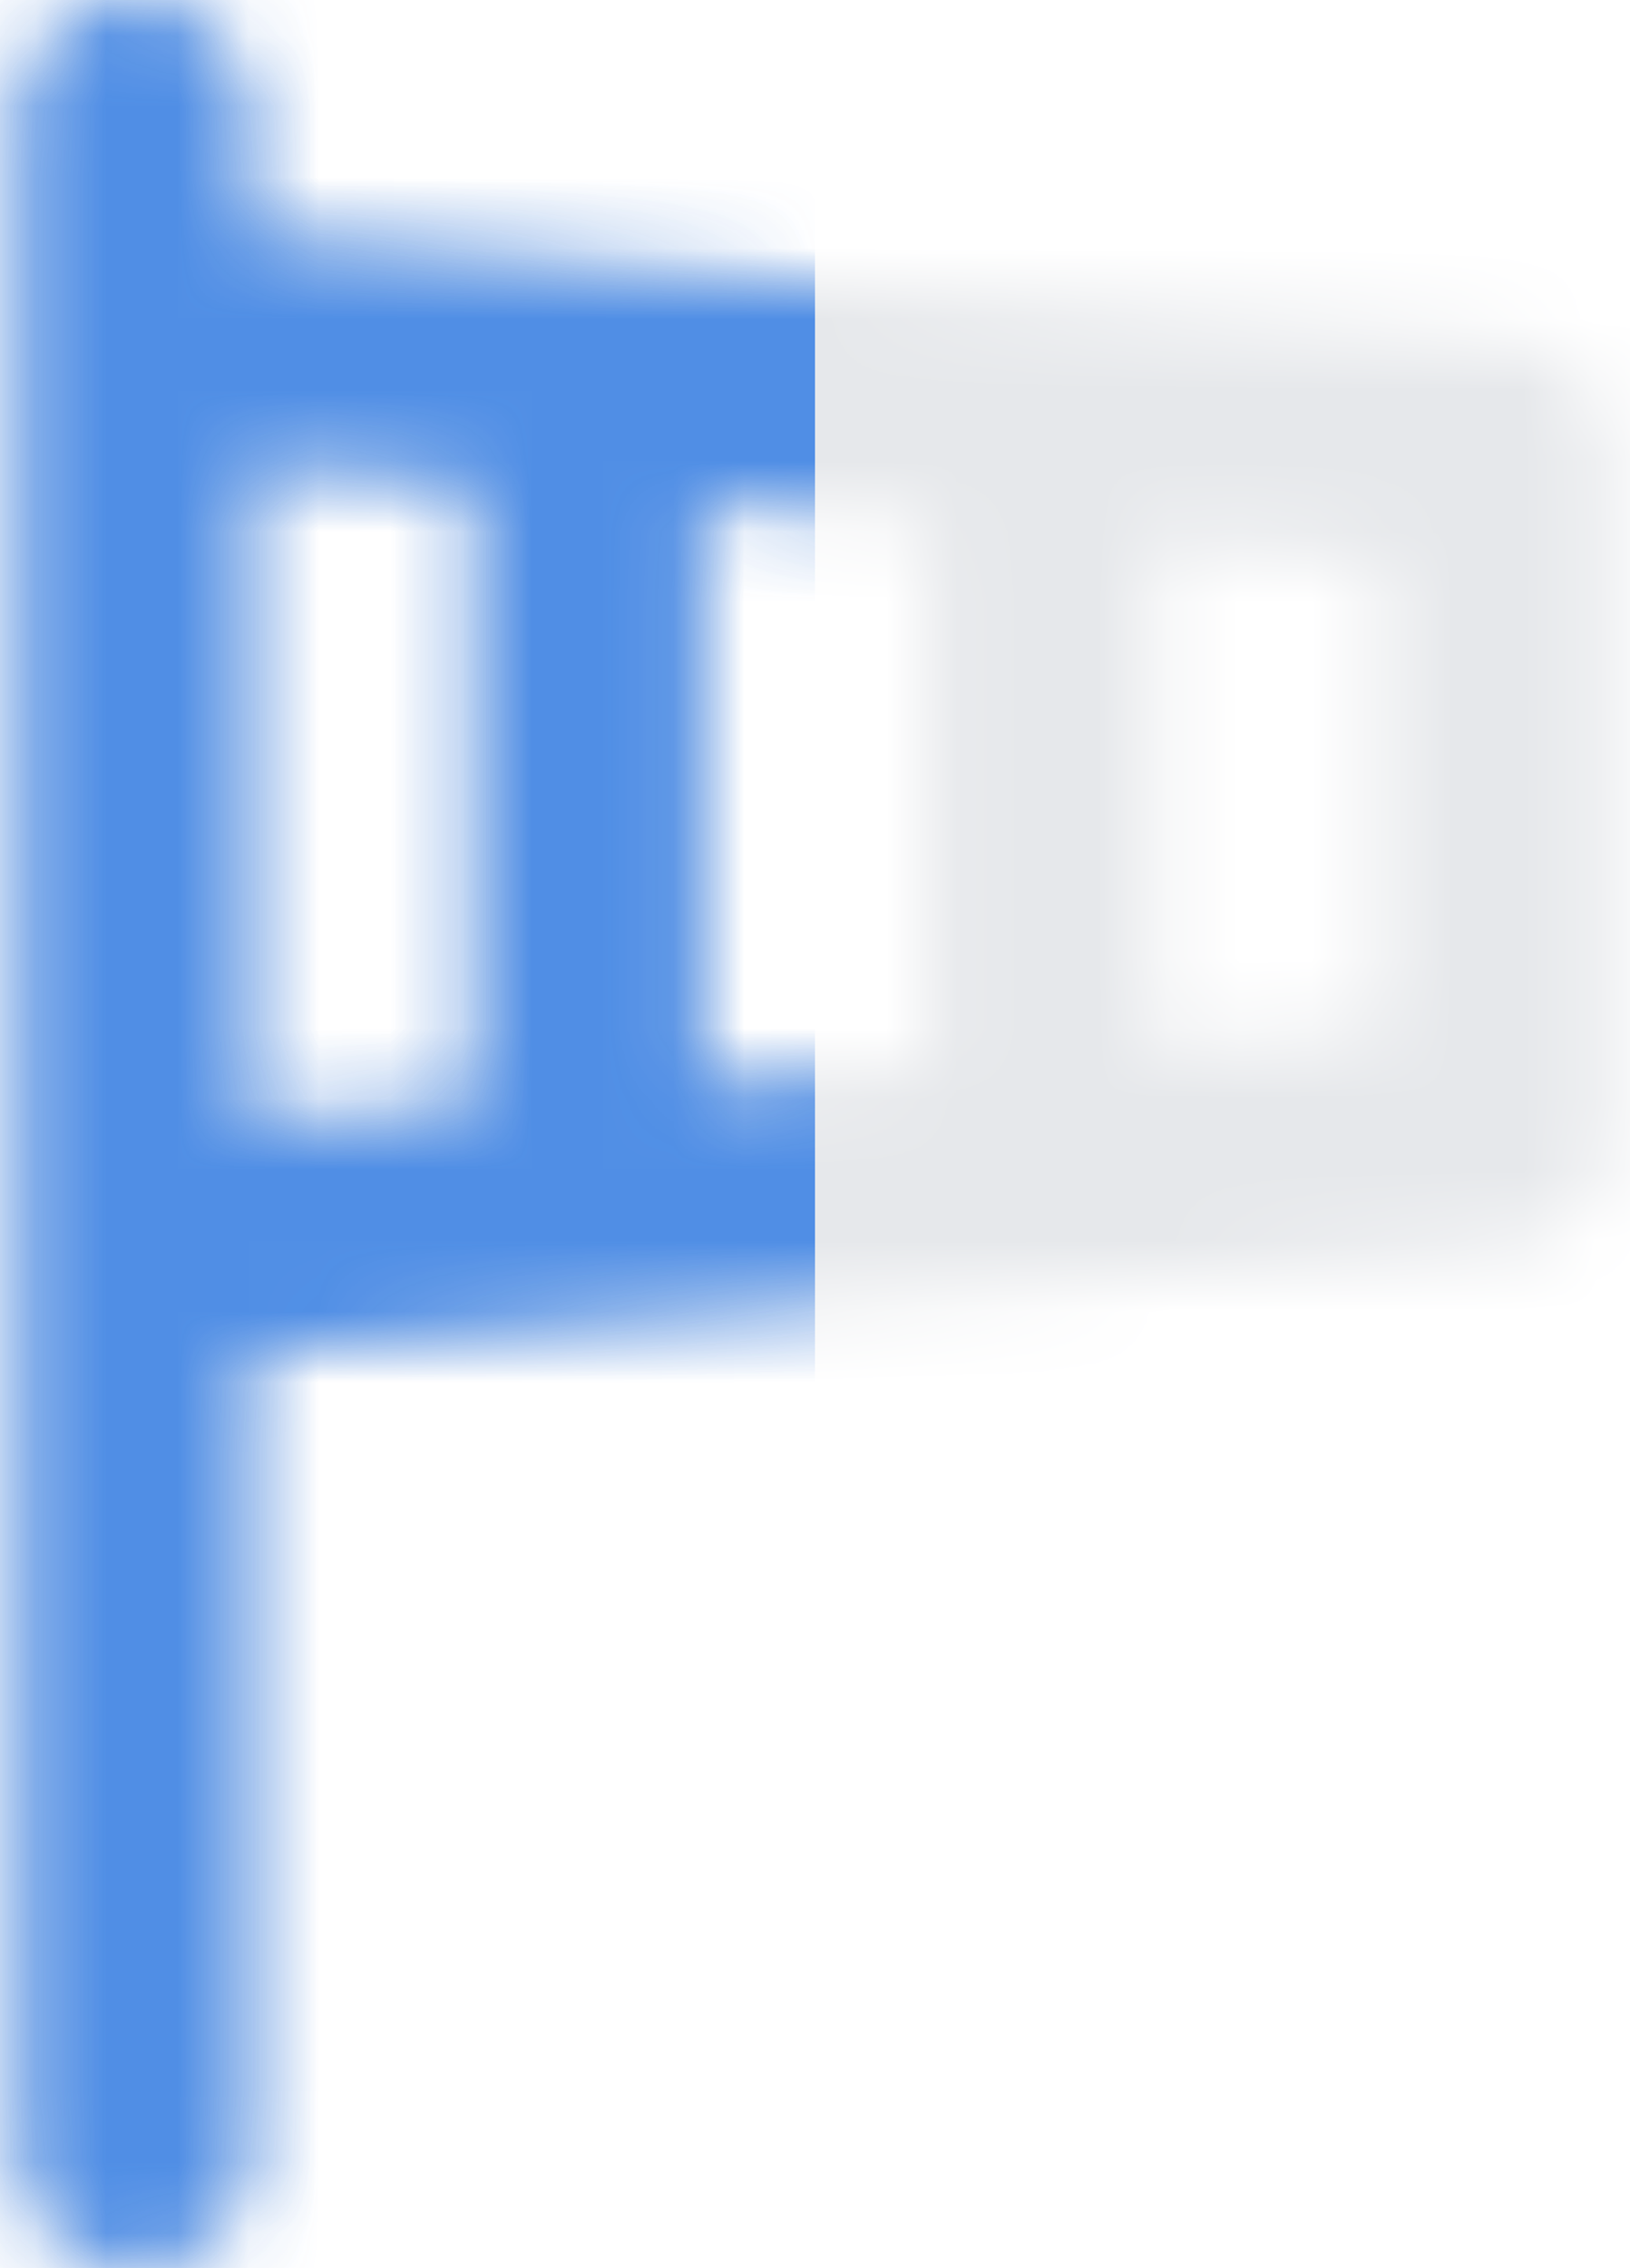
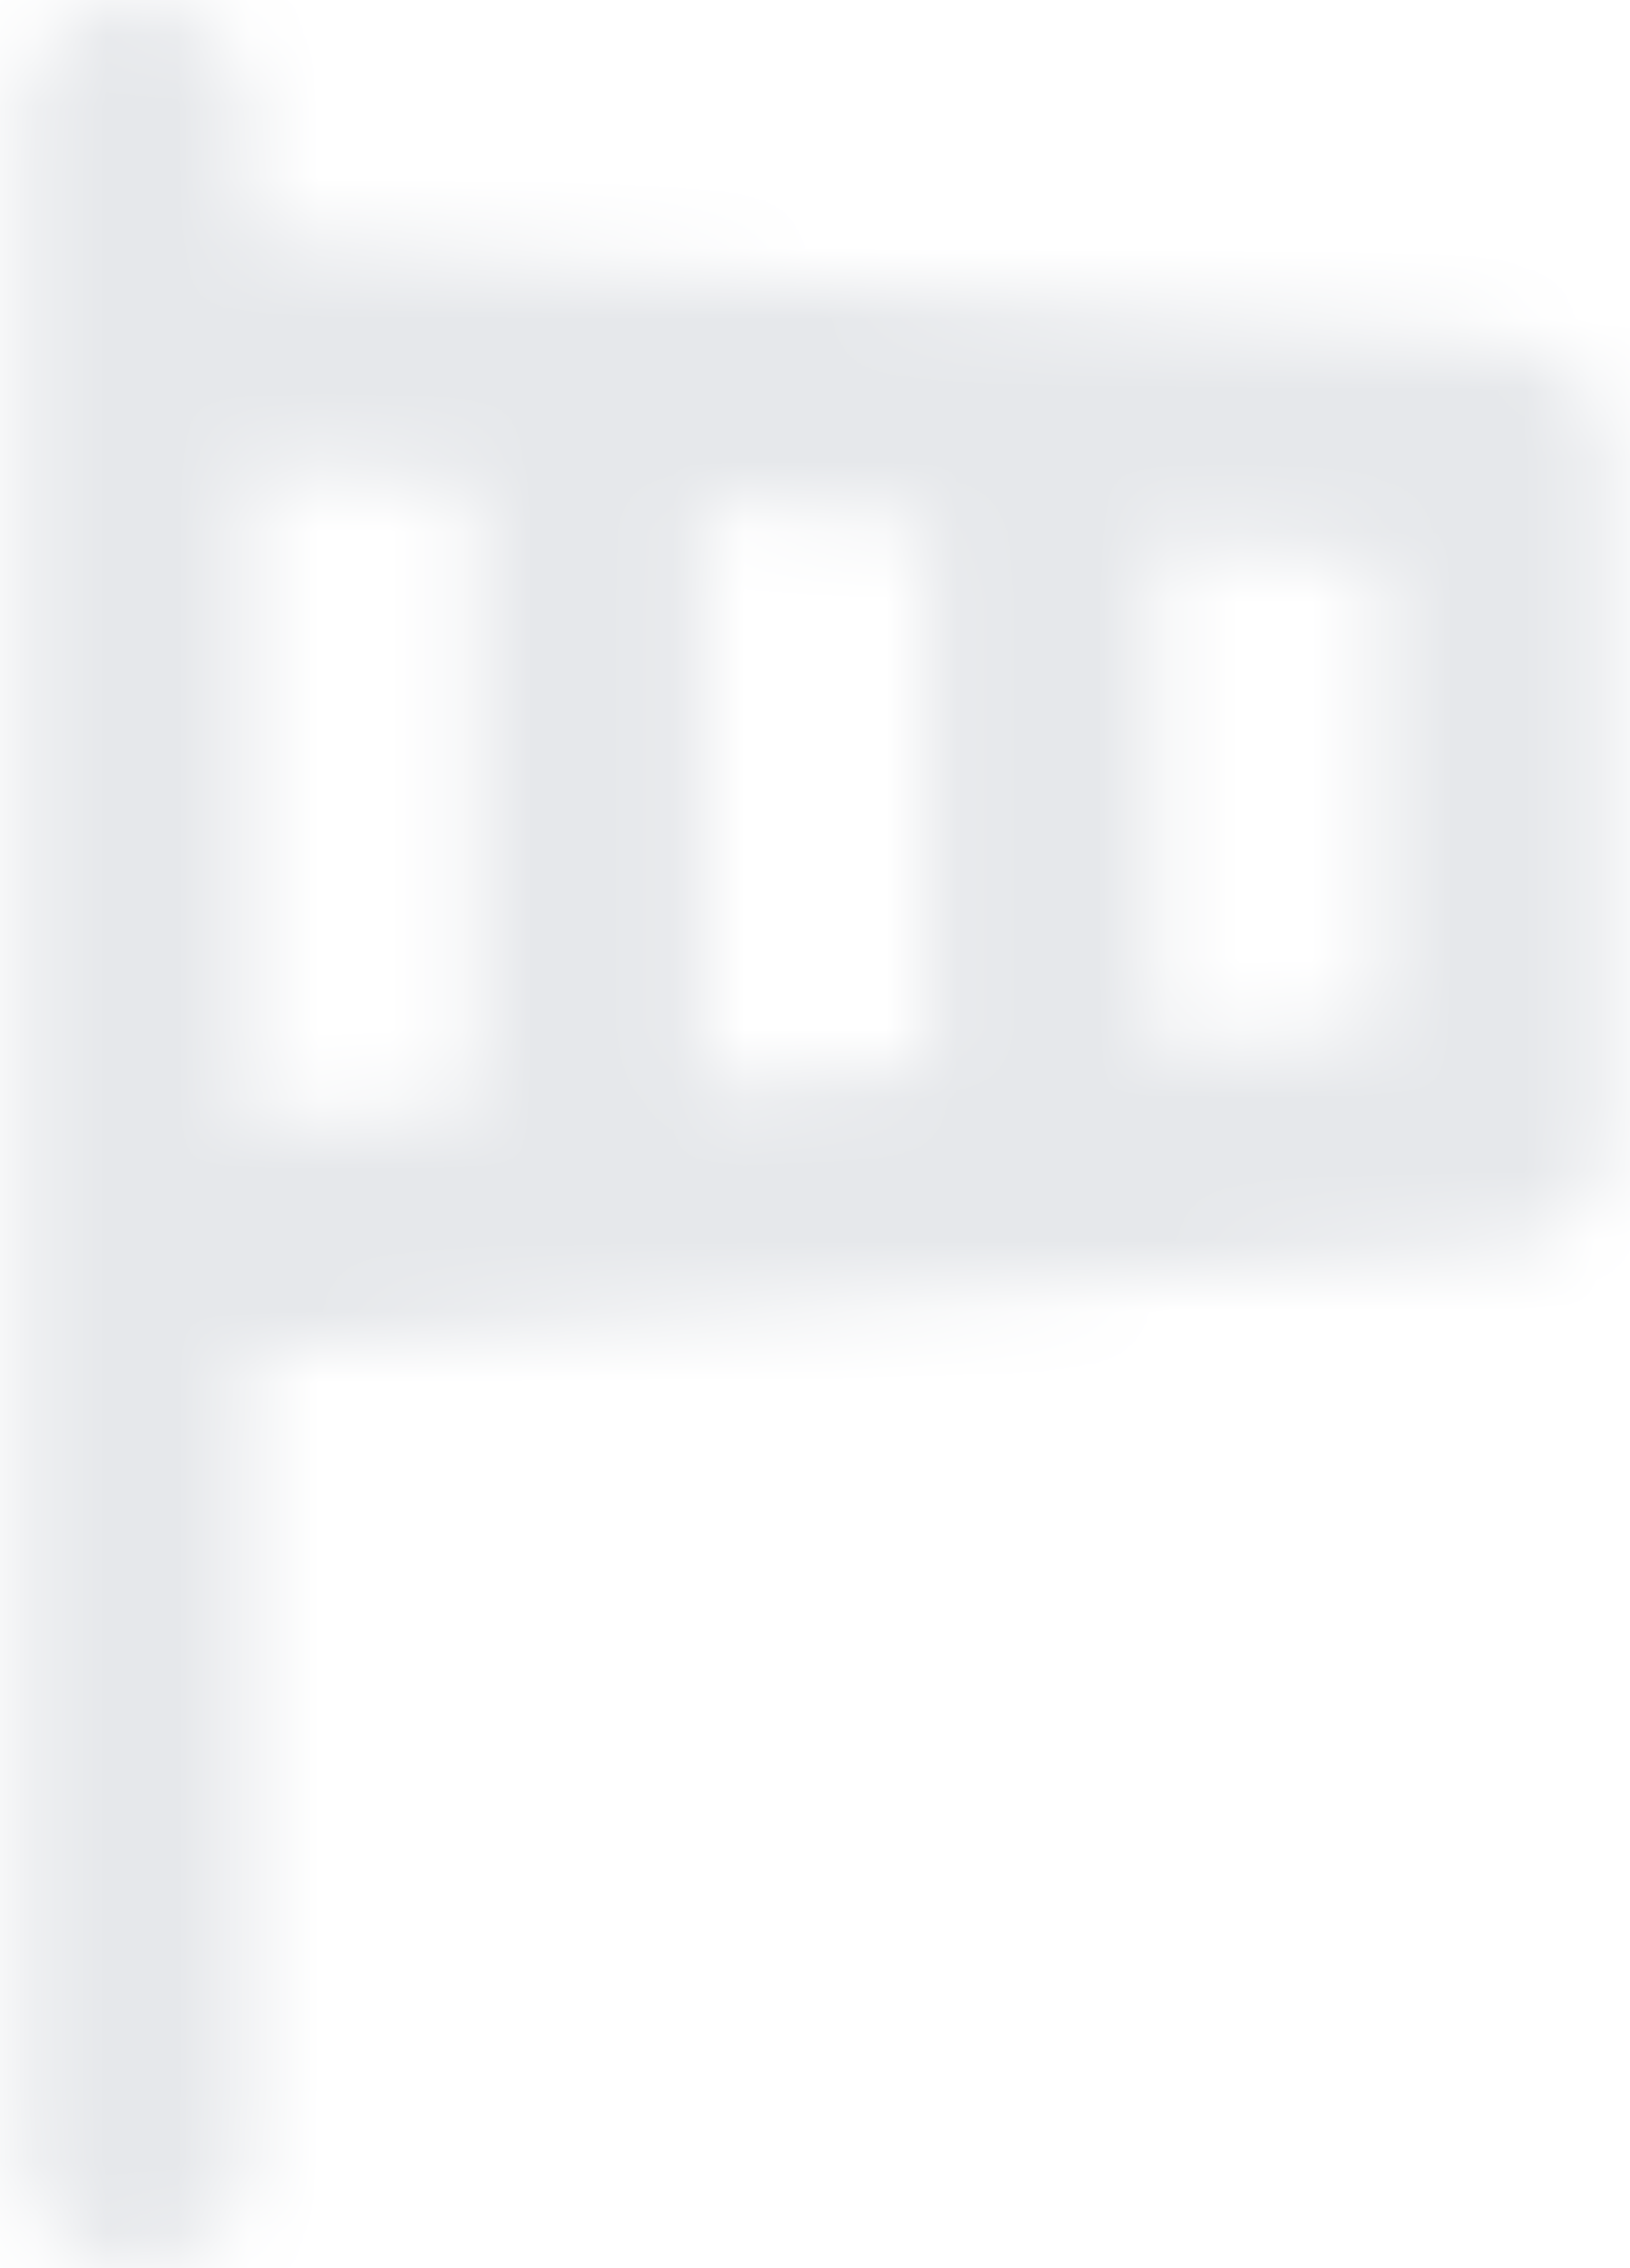
<svg xmlns="http://www.w3.org/2000/svg" width="23" height="32" viewBox="0 0 23 32" fill="none">
  <g id="Group 1447">
    <g id="Mask group">
      <mask id="mask0_4992_359" style="mask-type:alpha" maskUnits="userSpaceOnUse" x="0" y="0" width="23" height="32">
-         <path id="Vector" d="M21.228 4.8L8.3 3.728L3.5 3.328V1.6C3.5 1.176 3.331 0.769 3.031 0.469C2.731 0.169 2.324 0 1.9 0C1.476 0 1.069 0.169 0.769 0.469C0.469 0.769 0.3 1.176 0.3 1.6V30.4C0.3 30.824 0.469 31.231 0.769 31.531C1.069 31.831 1.476 32 1.9 32C2.324 32 2.731 31.831 3.031 31.531C3.331 31.231 3.5 30.824 3.5 30.4V19.072L8.3 18.672L21.228 17.6C21.63 17.568 22.005 17.385 22.277 17.088C22.55 16.792 22.701 16.403 22.7 16V6.4C22.701 5.997 22.55 5.608 22.277 5.312C22.005 5.015 21.63 4.832 21.228 4.8ZM6.7 15.6L3.5 15.856V6.544L6.7 6.8V15.6ZM13.1 15.056L9.9 15.328V7.072L13.1 7.344V15.056ZM19.5 14.528L16.3 14.8V7.6L19.5 7.872V14.528Z" fill="#3A81E4" />
+         <path id="Vector" d="M21.228 4.8L8.3 3.728L3.5 3.328V1.6C3.5 1.176 3.331 0.769 3.031 0.469C2.731 0.169 2.324 0 1.9 0C1.476 0 1.069 0.169 0.769 0.469C0.469 0.769 0.3 1.176 0.3 1.6V30.4C0.3 30.824 0.469 31.231 0.769 31.531C1.069 31.831 1.476 32 1.9 32C2.324 32 2.731 31.831 3.031 31.531C3.331 31.231 3.5 30.824 3.5 30.4V19.072L8.3 18.672L21.228 17.6C21.63 17.568 22.005 17.385 22.277 17.088C22.55 16.792 22.701 16.403 22.7 16V6.4C22.701 5.997 22.55 5.608 22.277 5.312ZM6.7 15.6L3.5 15.856V6.544L6.7 6.8V15.6ZM13.1 15.056L9.9 15.328V7.072L13.1 7.344V15.056ZM19.5 14.528L16.3 14.8V7.6L19.5 7.872V14.528Z" fill="#3A81E4" />
      </mask>
      <g mask="url(#mask0_4992_359)">
        <rect id="Rectangle 19" x="-2.7" y="-5" width="36" height="42" fill="#E6E8EB" />
      </g>
    </g>
    <g id="Mask group_2">
      <mask id="mask1_4992_359" style="mask-type:alpha" maskUnits="userSpaceOnUse" x="0" y="0" width="23" height="32">
        <path id="Vector_2" d="M21.228 4.8L8.3 3.728L3.5 3.328V1.6C3.5 1.176 3.331 0.769 3.031 0.469C2.731 0.169 2.324 0 1.9 0C1.476 0 1.069 0.169 0.769 0.469C0.469 0.769 0.3 1.176 0.3 1.6V30.4C0.3 30.824 0.469 31.231 0.769 31.531C1.069 31.831 1.476 32 1.9 32C2.324 32 2.731 31.831 3.031 31.531C3.331 31.231 3.5 30.824 3.5 30.4V19.072L8.3 18.672L21.228 17.6C21.63 17.568 22.005 17.385 22.277 17.088C22.55 16.792 22.701 16.403 22.7 16V6.4C22.701 5.997 22.55 5.608 22.277 5.312C22.005 5.015 21.63 4.832 21.228 4.8ZM6.7 15.6L3.5 15.856V6.544L6.7 6.8V15.6ZM13.1 15.056L9.9 15.328V7.072L13.1 7.344V15.056ZM19.5 14.528L16.3 14.8V7.6L19.5 7.872V14.528Z" fill="#3A81E4" />
      </mask>
      <g mask="url(#mask1_4992_359)">
-         <rect id="Rectangle 19_2" opacity="0.87" x="-5.7" y="-5" width="17.2" height="42" fill="#3A81E4" />
-       </g>
+         </g>
    </g>
  </g>
</svg>